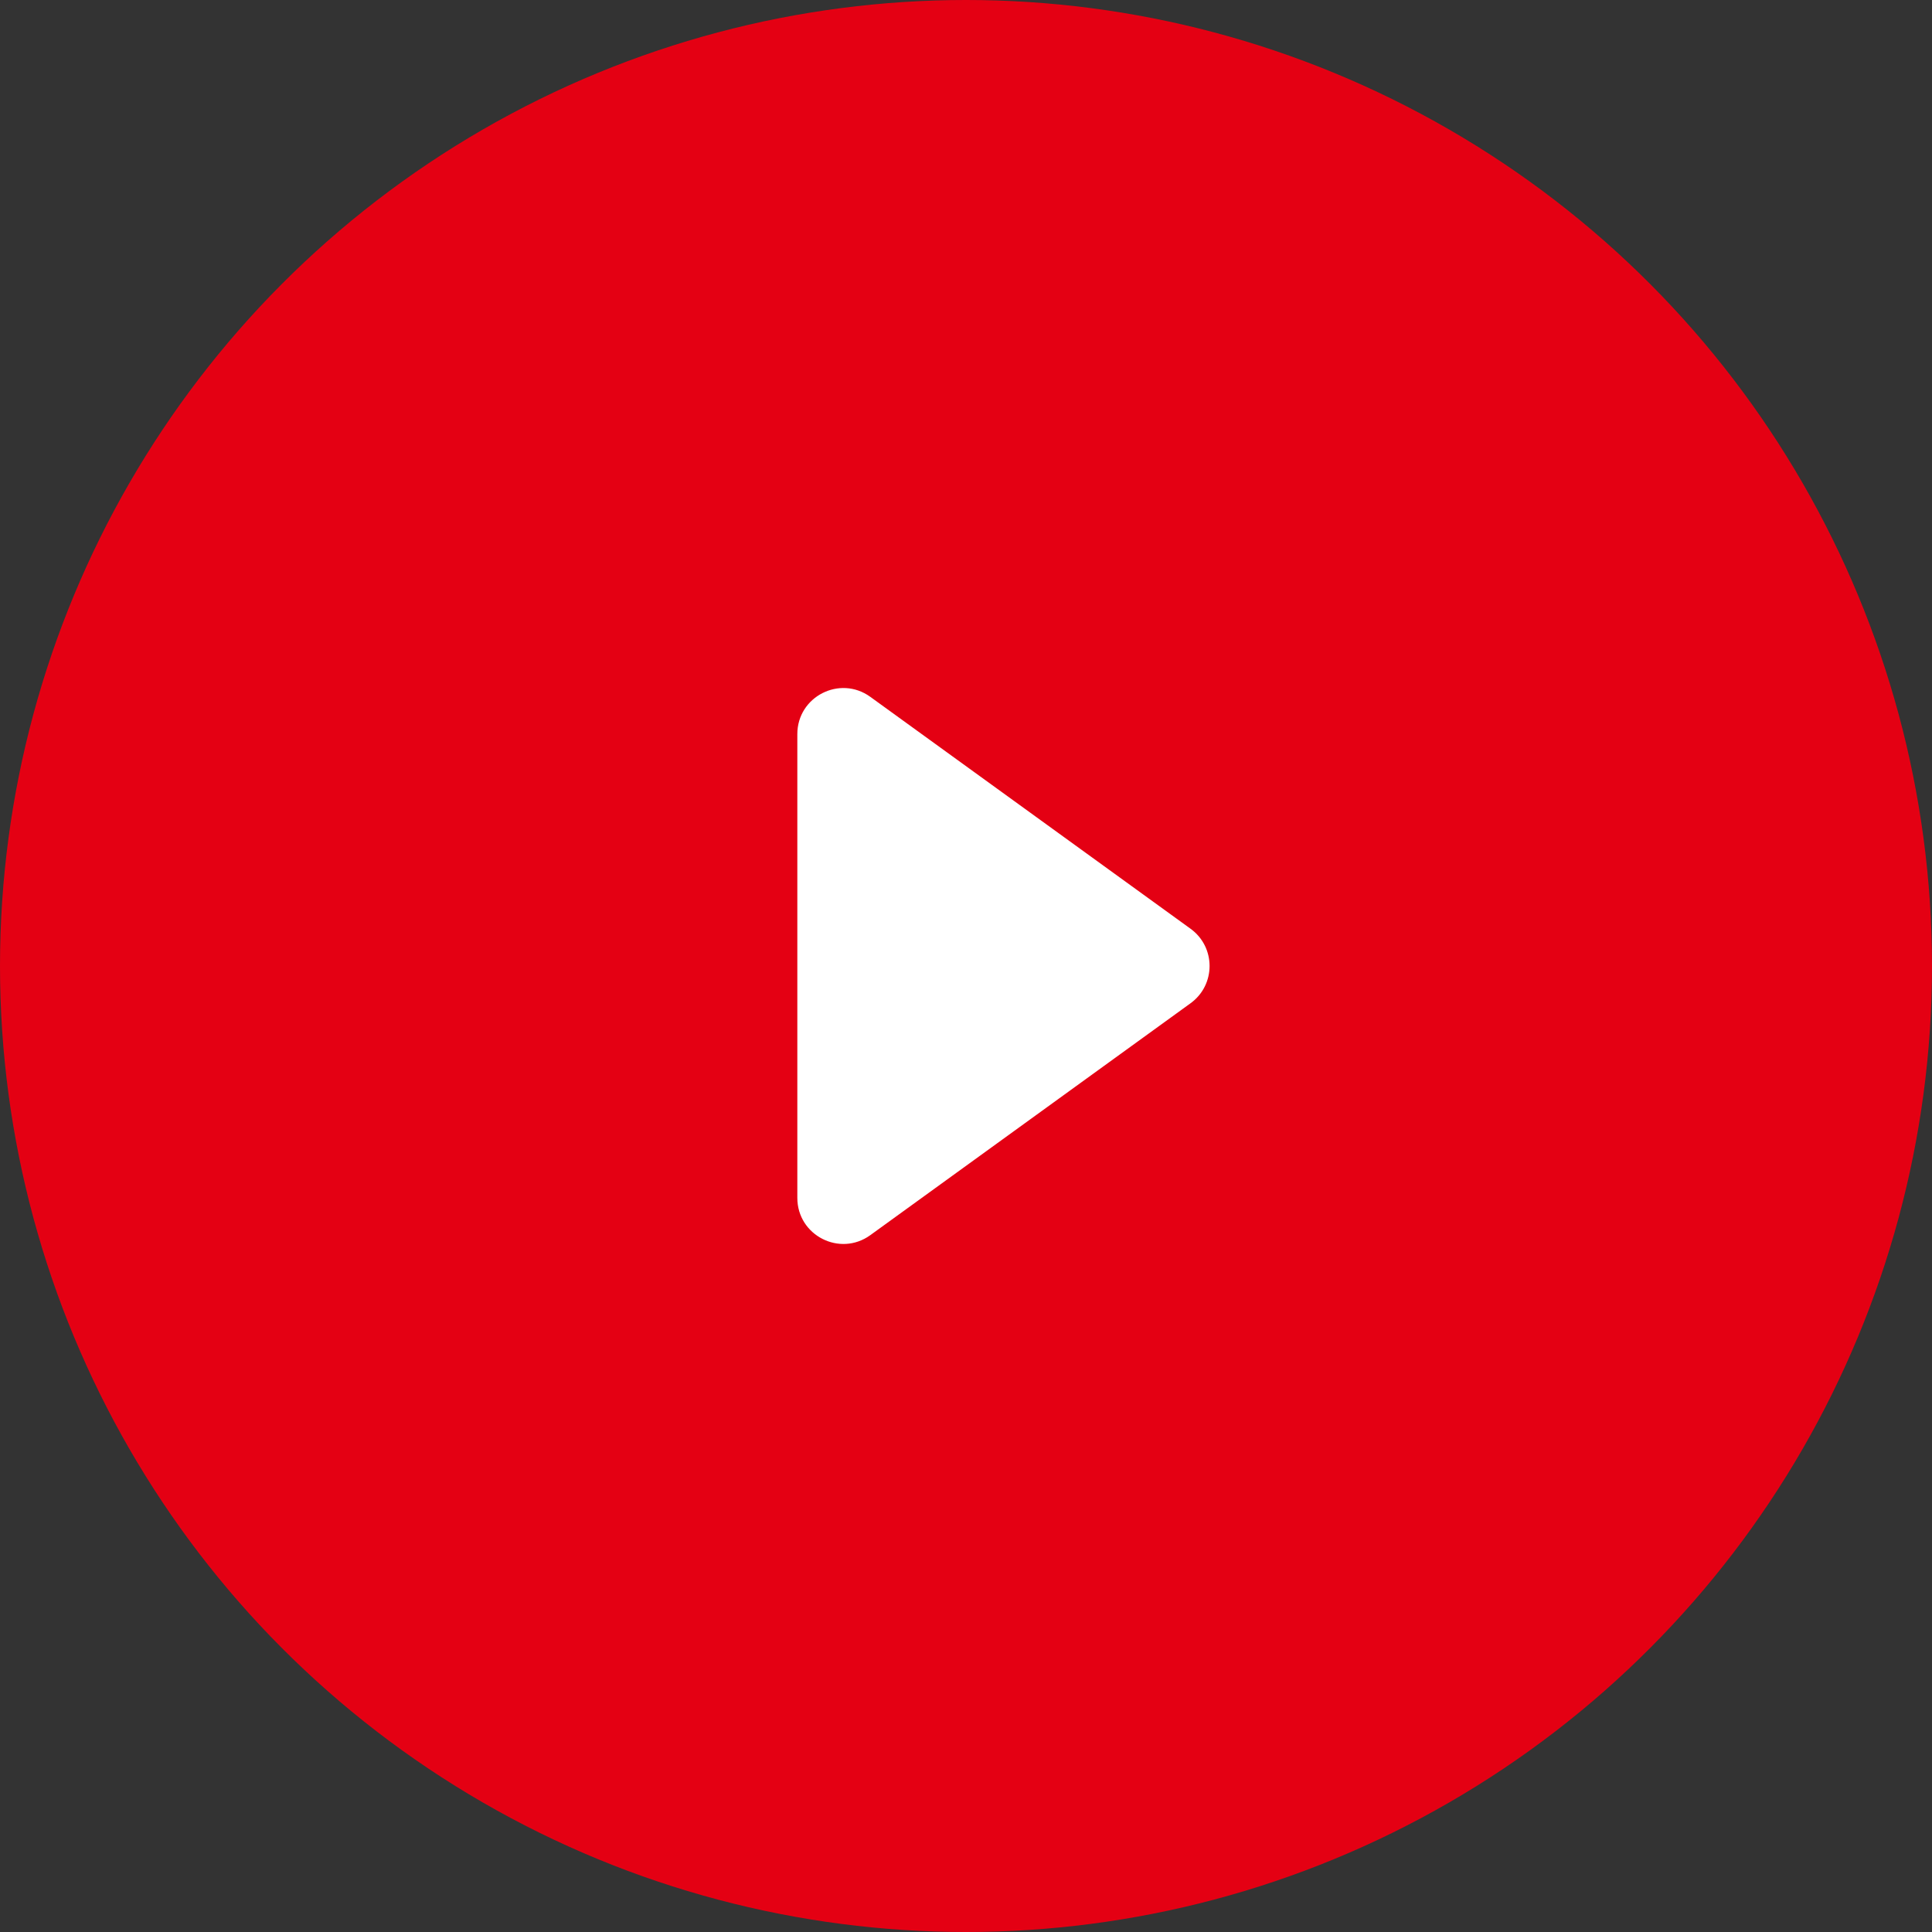
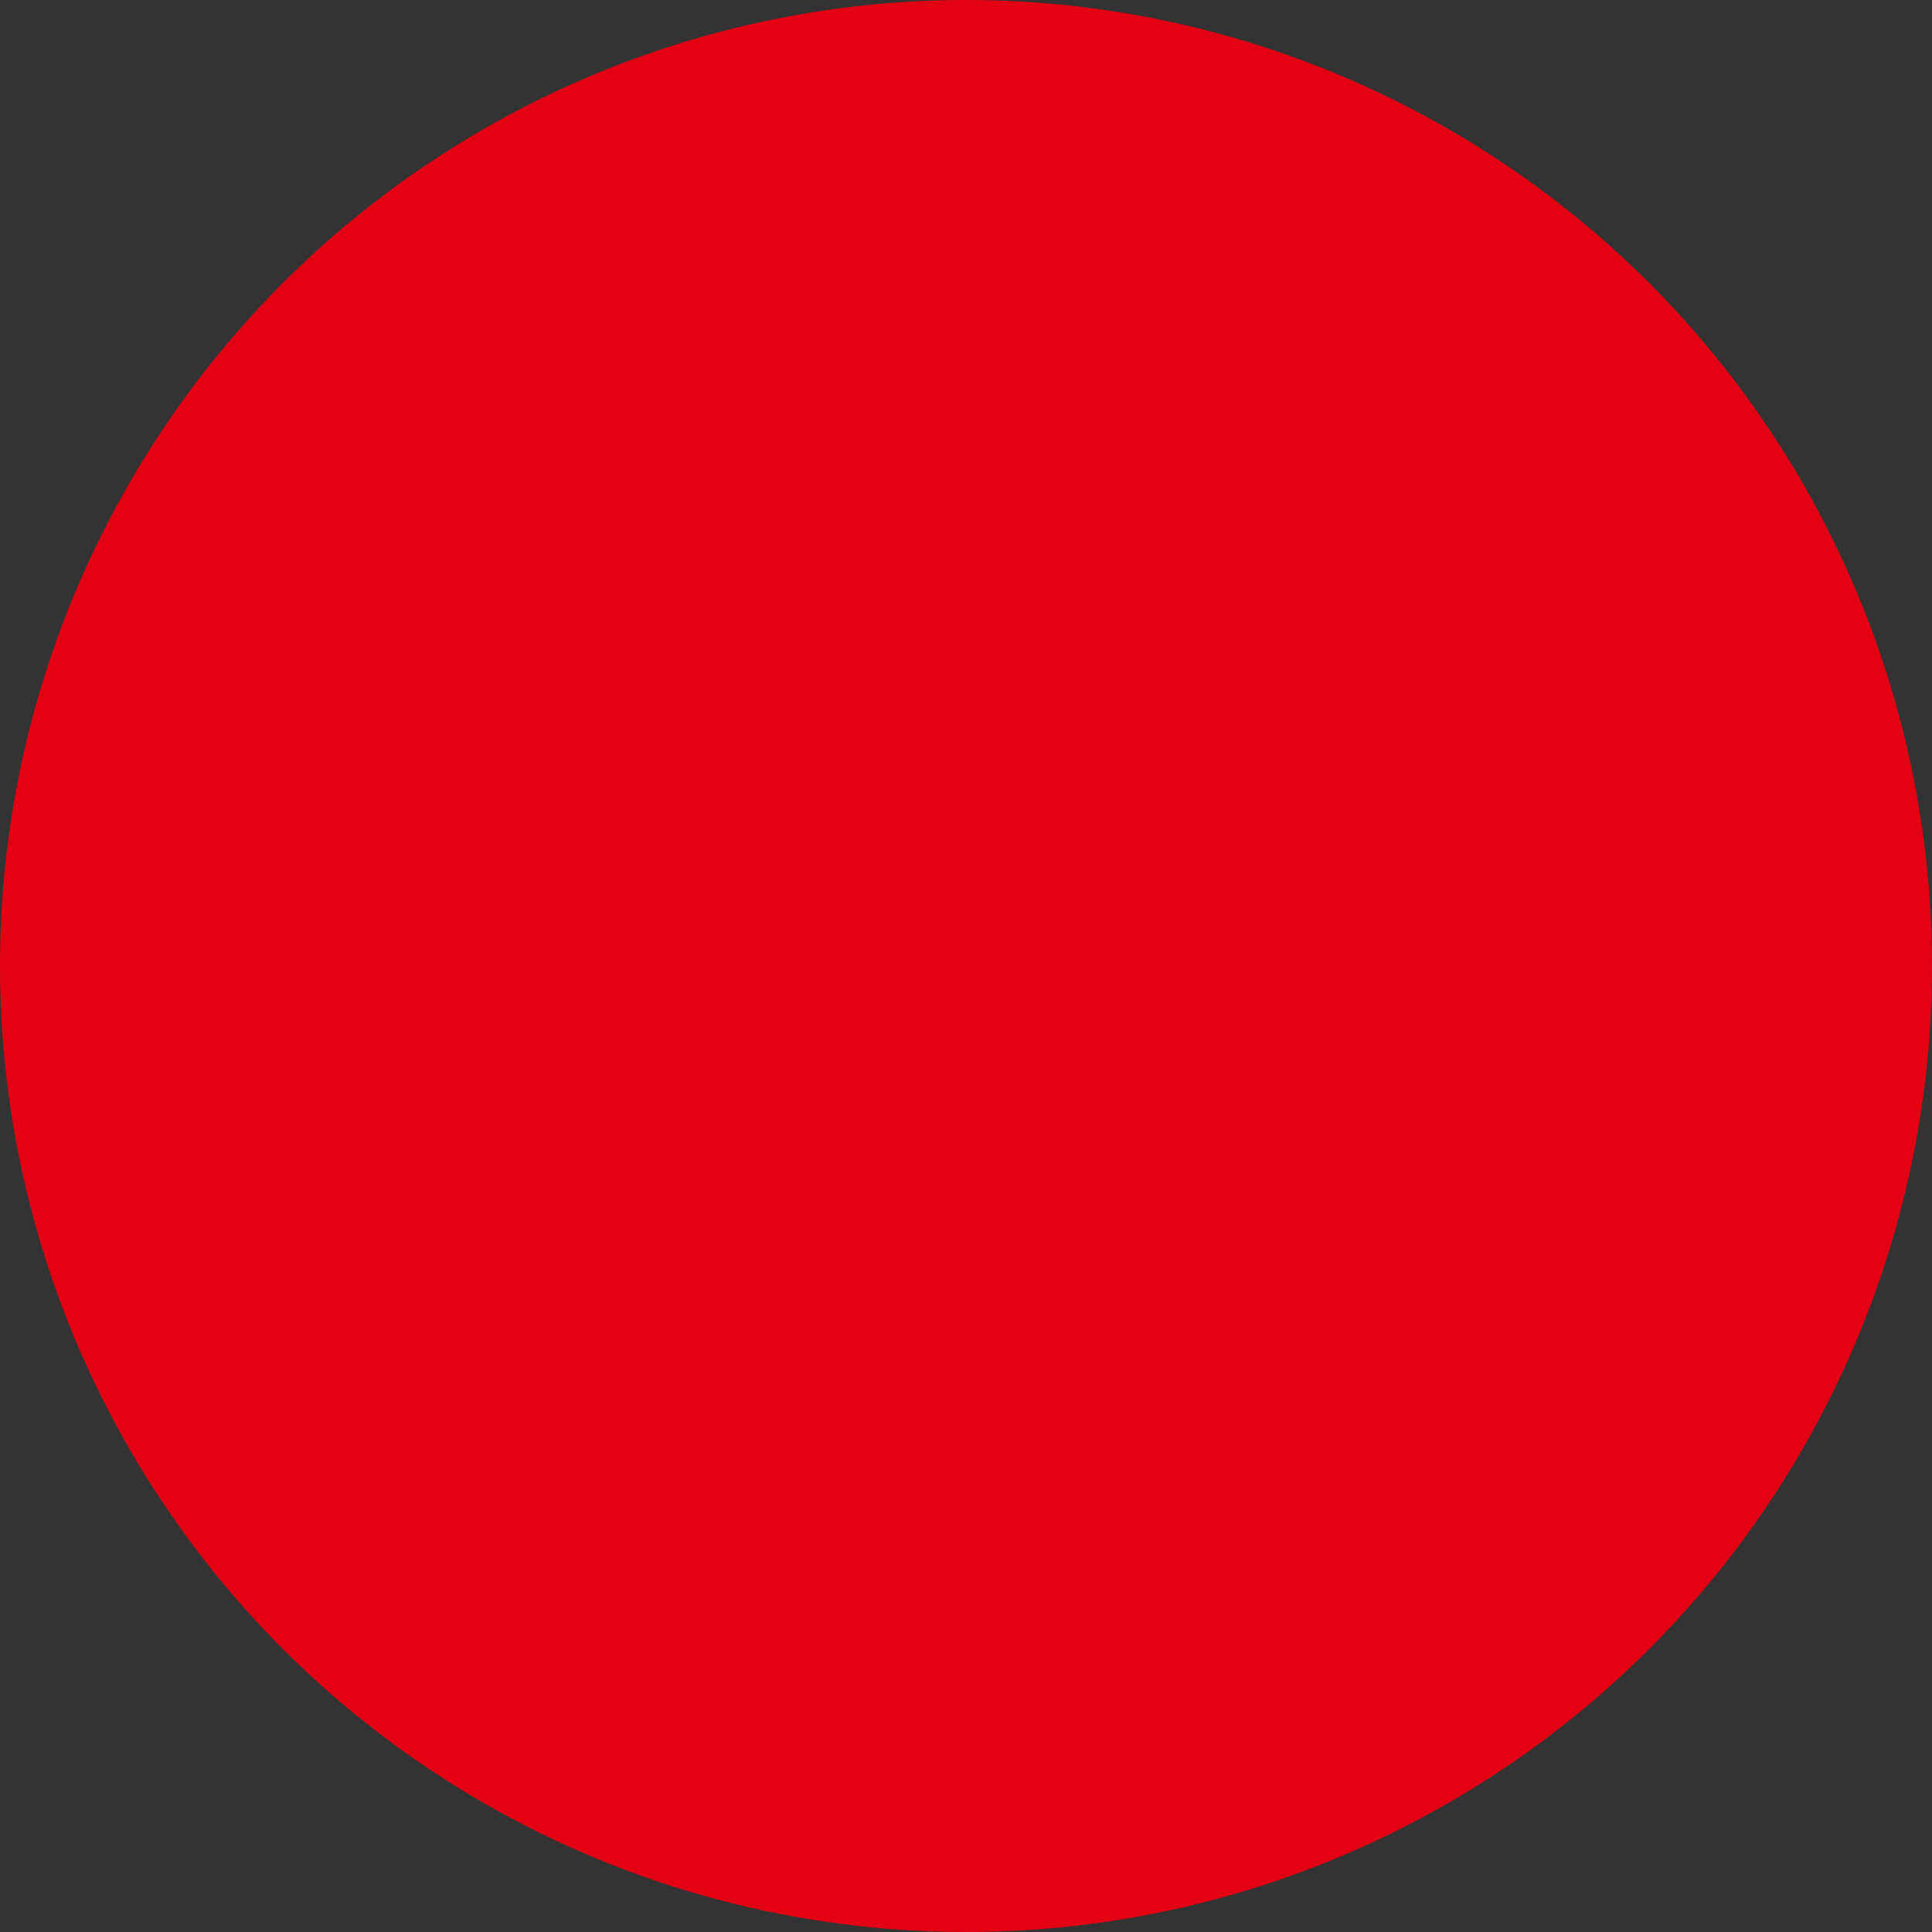
<svg xmlns="http://www.w3.org/2000/svg" width="126" height="126" viewBox="0 0 126 126" fill="none">
  <rect x="0" y="0" width="126" height="126" fill="#333333" stroke="none" />
  <circle cx="63" cy="63" r="63" fill="#E40013" />
-   <path d="M52 47.876C52 45.427 54.776 44.01 56.76 45.447L77.644 60.57C79.299 61.768 79.299 64.232 77.644 65.43L56.76 80.553C54.776 81.99 52 80.573 52 78.124V47.876Z" fill="white" />
</svg>